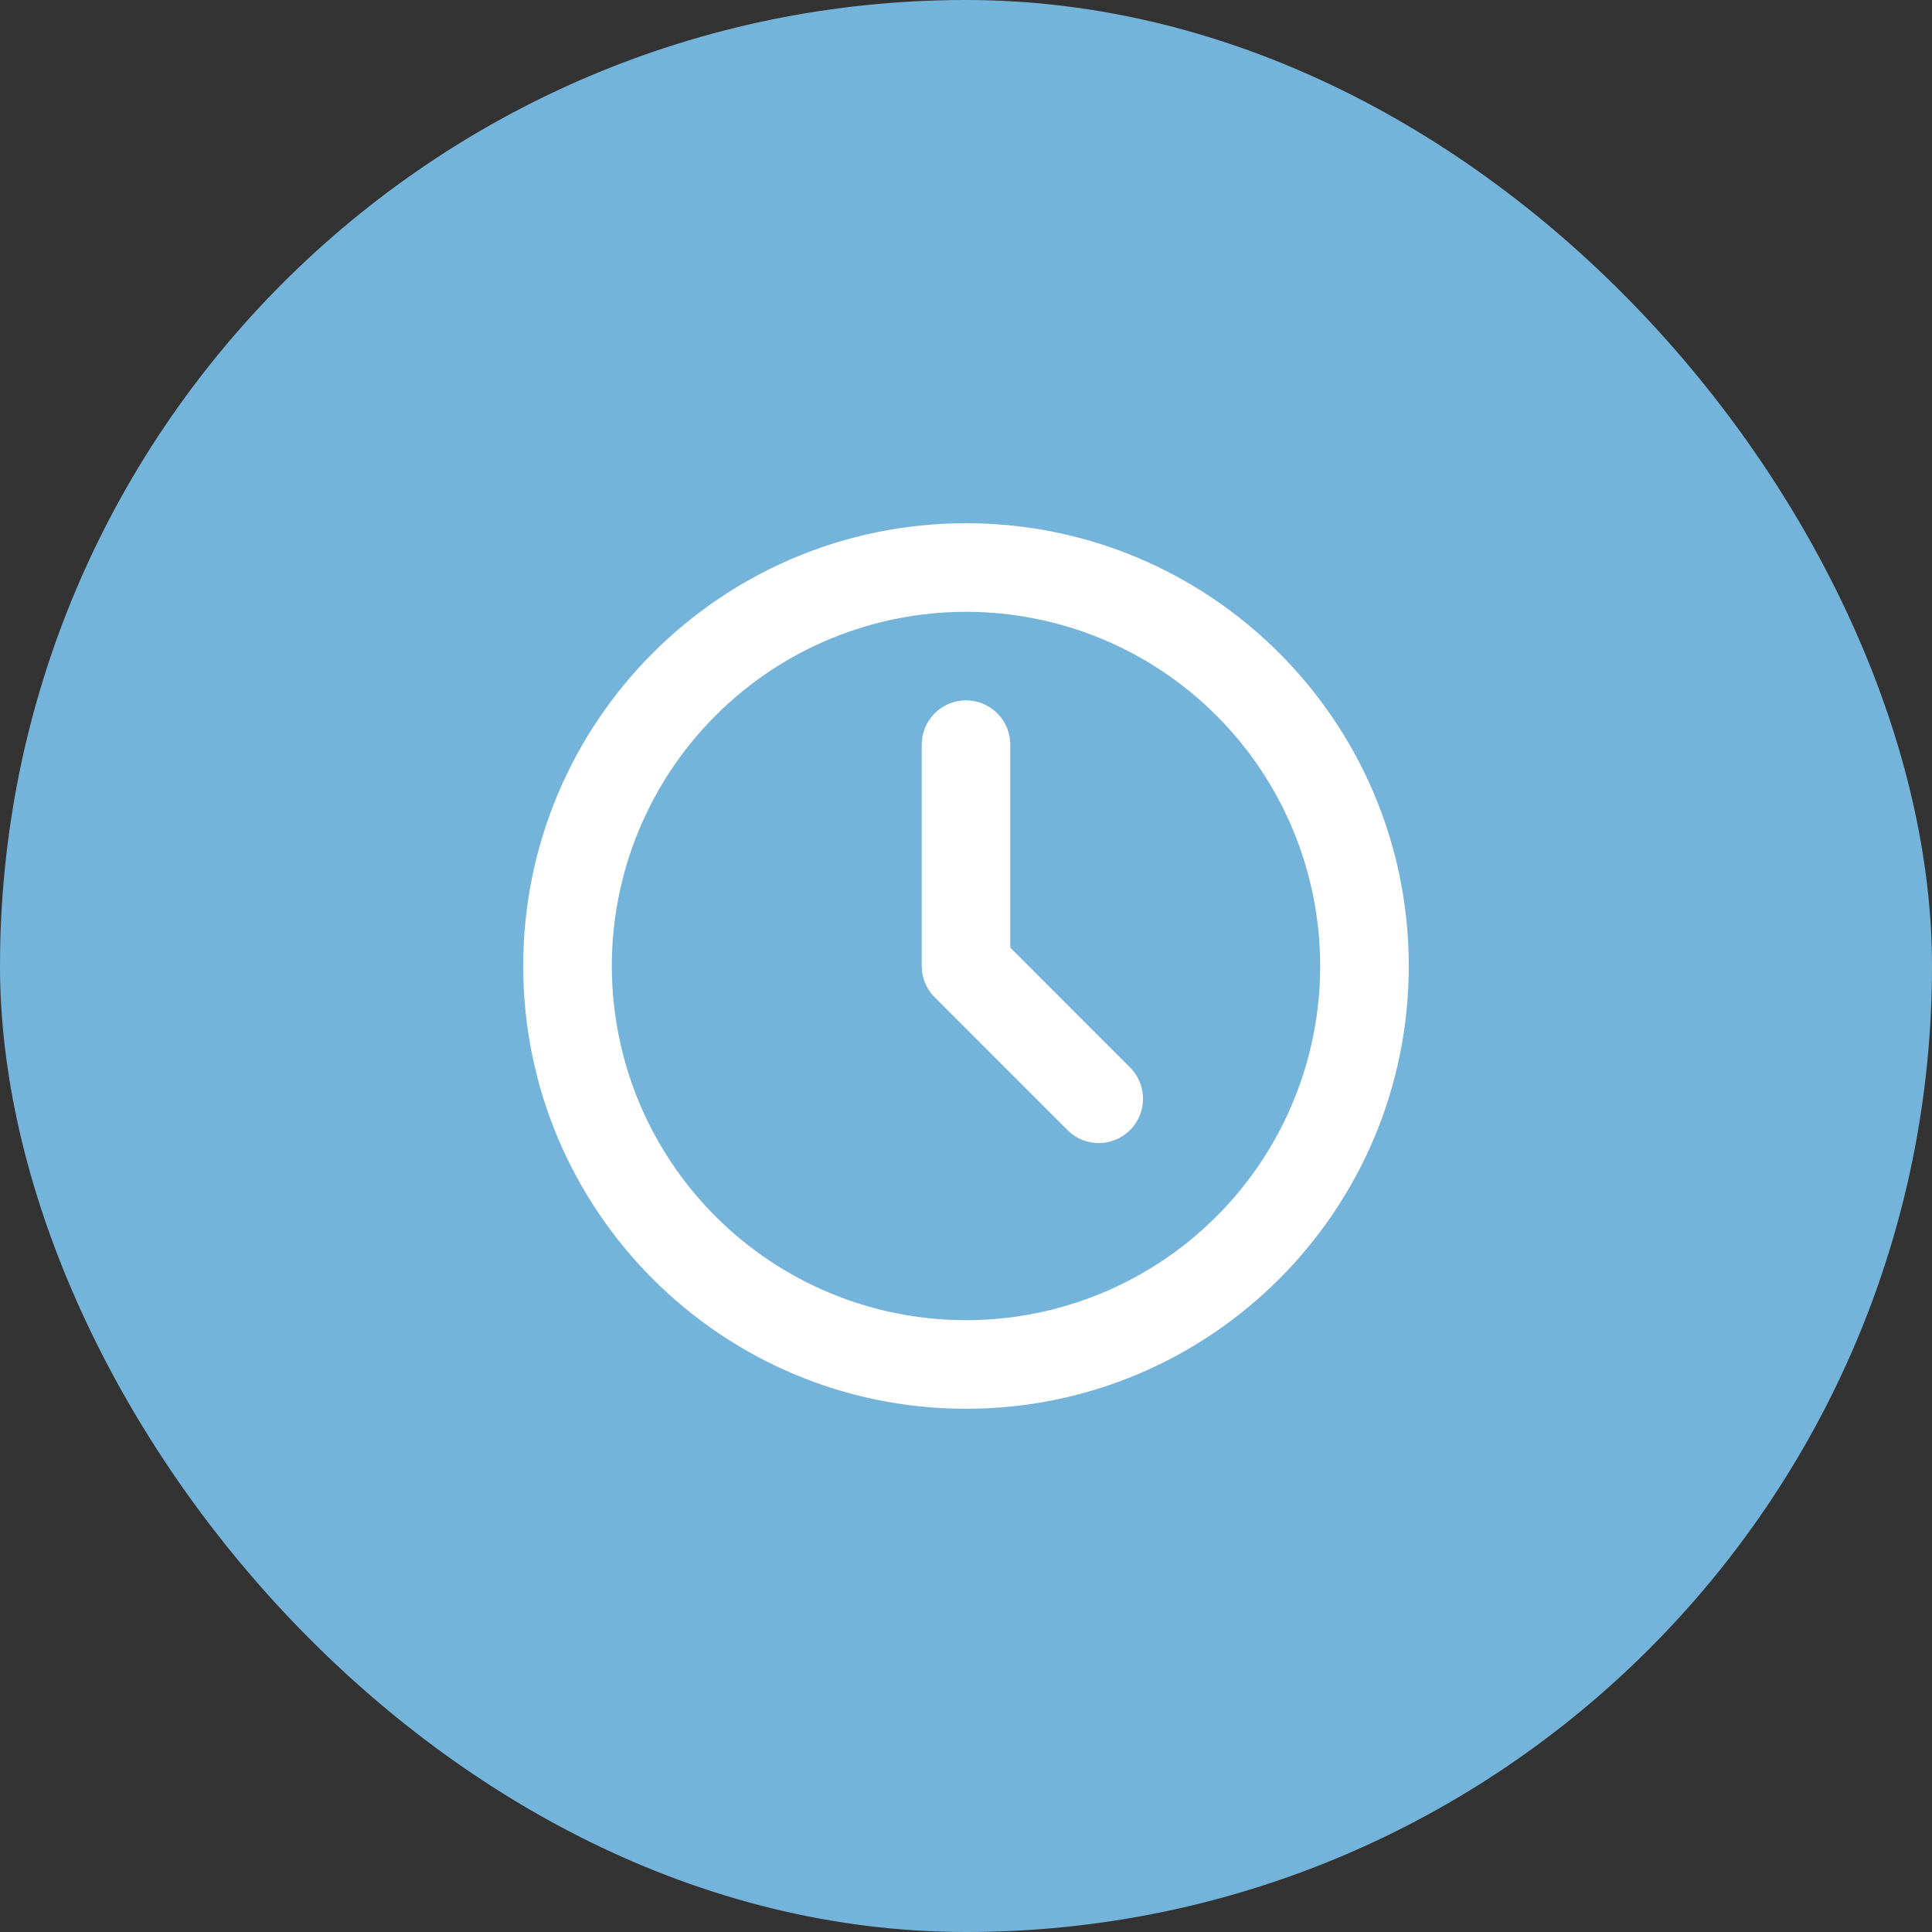
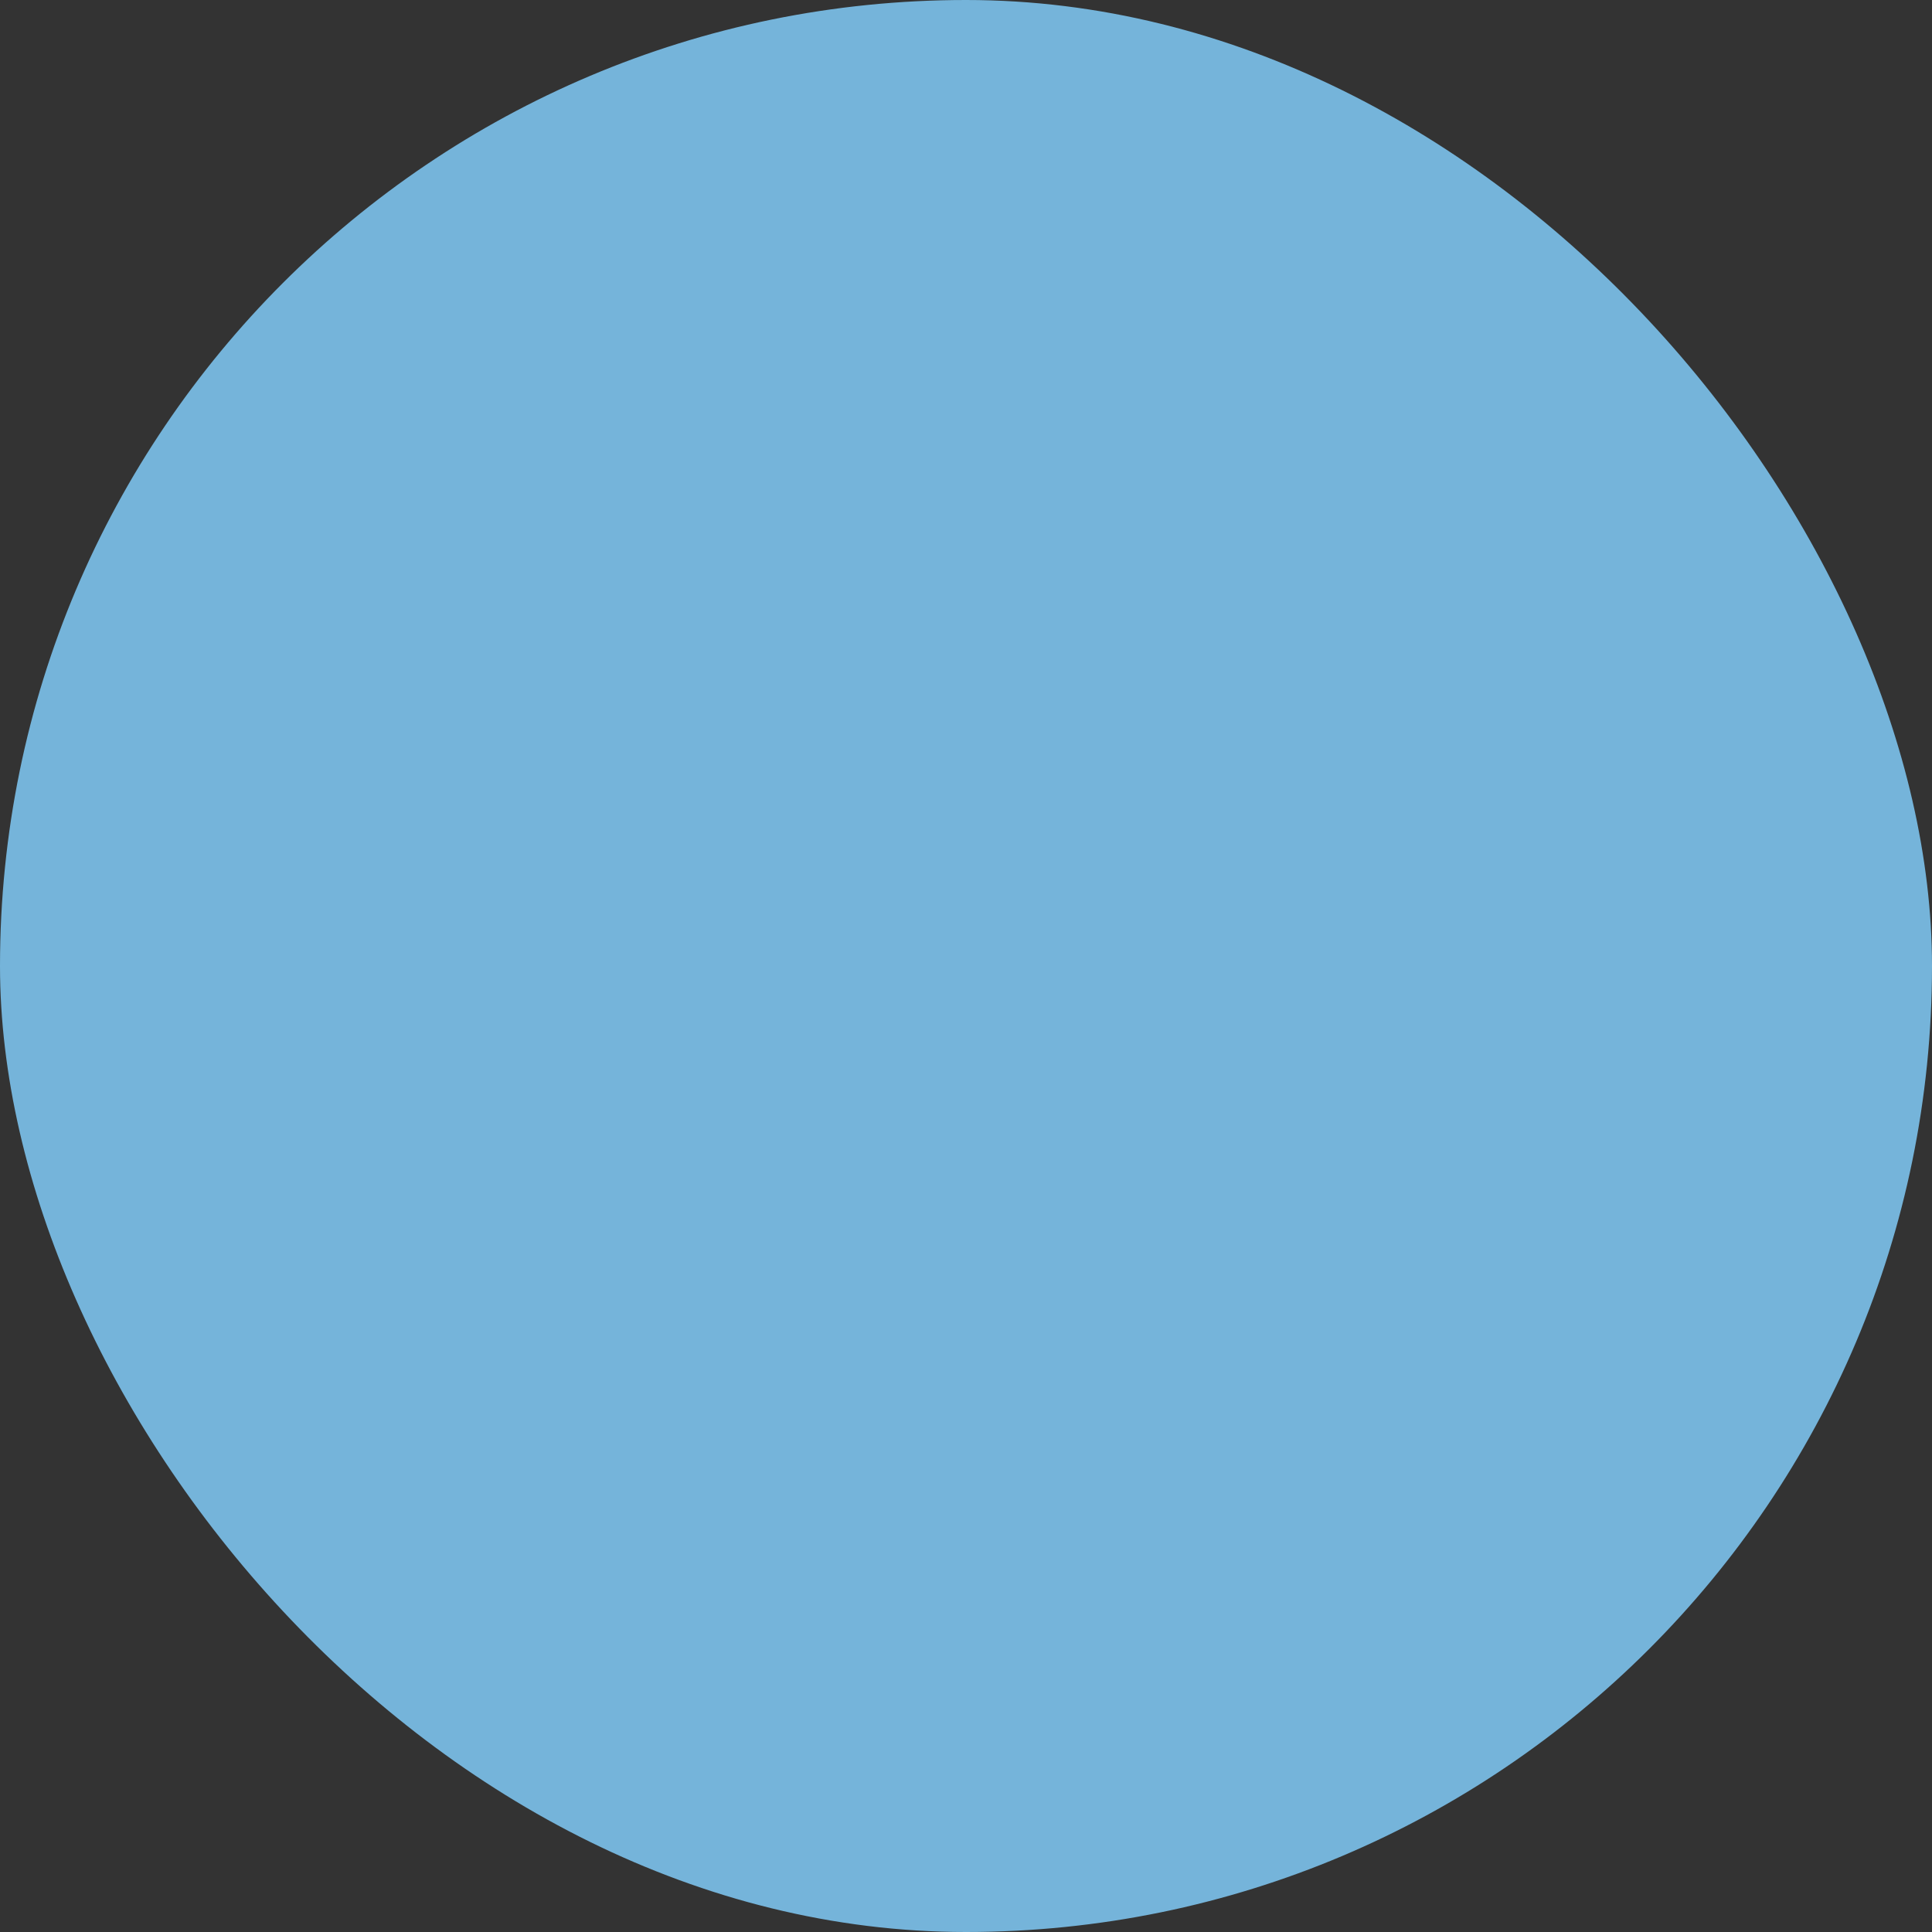
<svg xmlns="http://www.w3.org/2000/svg" width="40" height="40" viewBox="0 0 40 40" fill="none">
  <rect x="0" y="0" width="40" height="40" fill="#333333" stroke="none" />
  <rect width="40" height="40" rx="20" fill="#75B4DA" />
-   <path d="M20 10.833C25.063 10.833 29.167 14.937 29.167 20C29.167 25.063 25.063 29.167 20 29.167C14.937 29.167 10.833 25.063 10.833 20C10.833 14.937 14.937 10.833 20 10.833ZM20 12.667C18.055 12.667 16.19 13.439 14.815 14.815C13.439 16.19 12.667 18.055 12.667 20C12.667 21.945 13.439 23.81 14.815 25.185C16.19 26.561 18.055 27.333 20 27.333C21.945 27.333 23.81 26.561 25.185 25.185C26.561 23.81 27.333 21.945 27.333 20C27.333 18.055 26.561 16.19 25.185 14.815C23.81 13.439 21.945 12.667 20 12.667ZM20 14.5C20.224 14.5 20.441 14.582 20.609 14.732C20.777 14.881 20.884 15.086 20.91 15.309L20.917 15.417V19.62L23.398 22.102C23.562 22.267 23.658 22.488 23.665 22.721C23.672 22.954 23.59 23.181 23.436 23.355C23.282 23.53 23.068 23.639 22.836 23.662C22.604 23.684 22.372 23.617 22.188 23.474L22.102 23.398L19.352 20.648C19.209 20.506 19.118 20.32 19.092 20.12L19.083 20V15.417C19.083 15.174 19.18 14.94 19.352 14.768C19.524 14.597 19.757 14.5 20 14.5Z" fill="white" />
</svg>